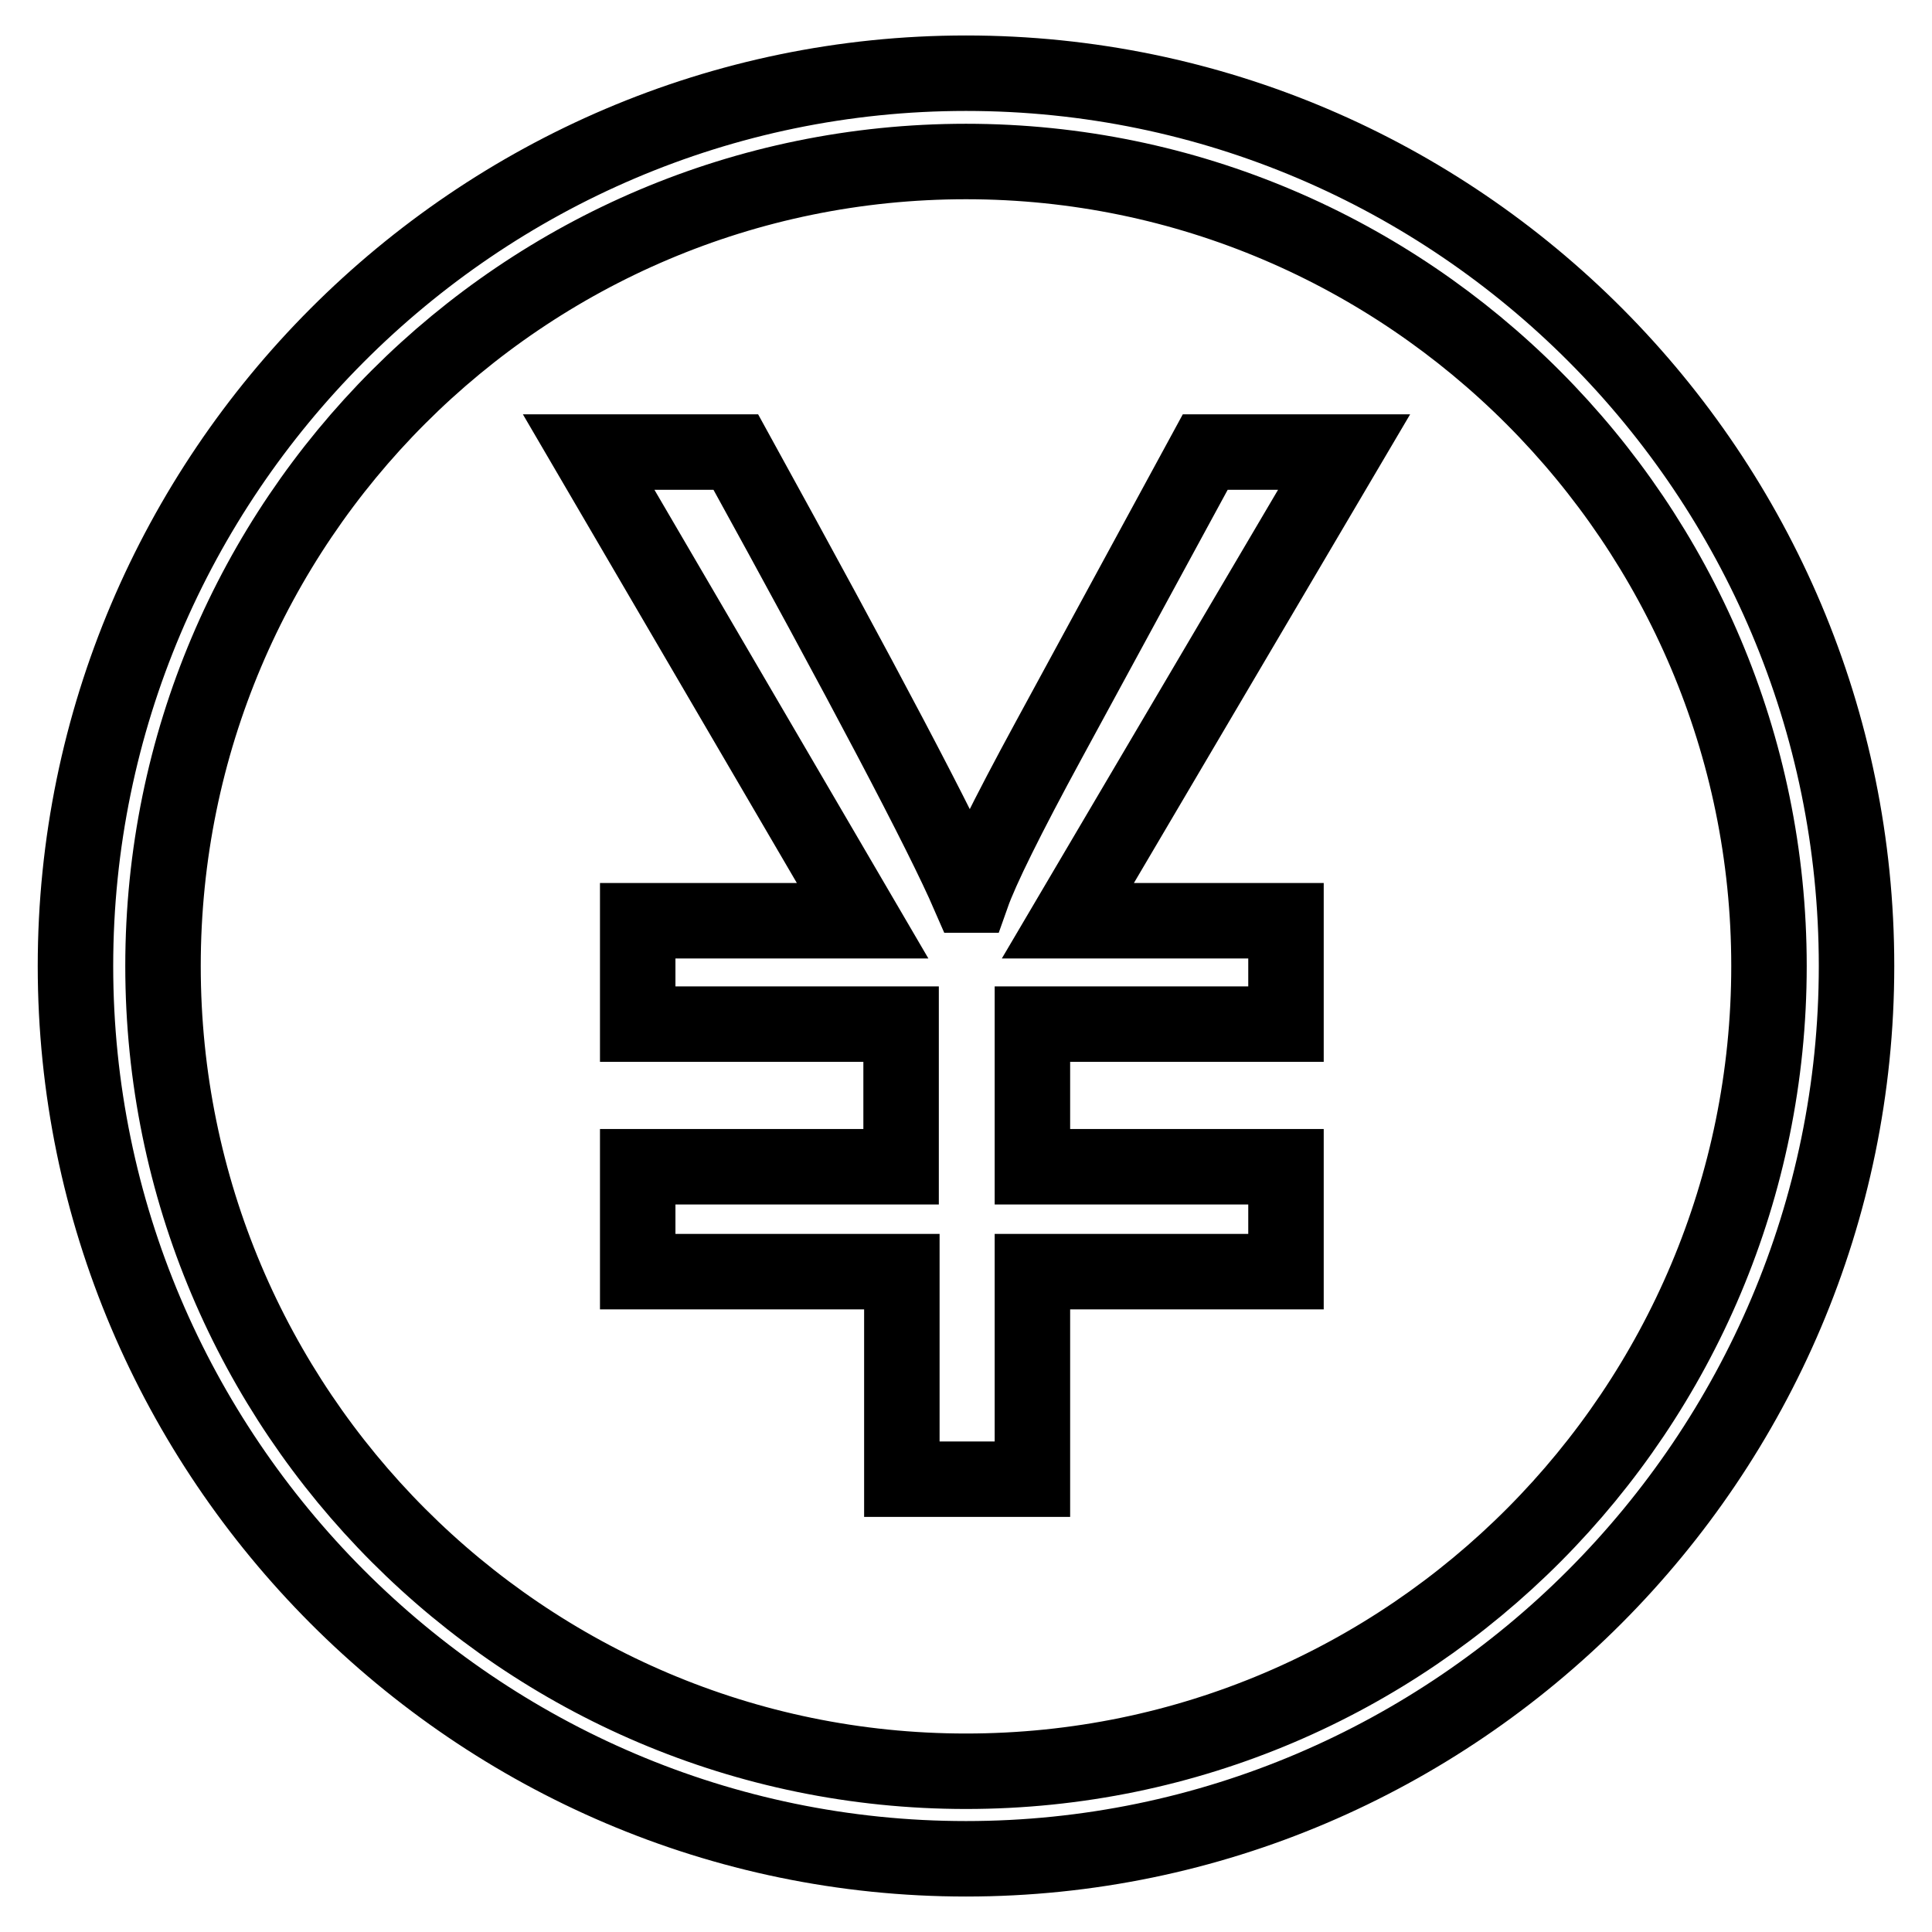
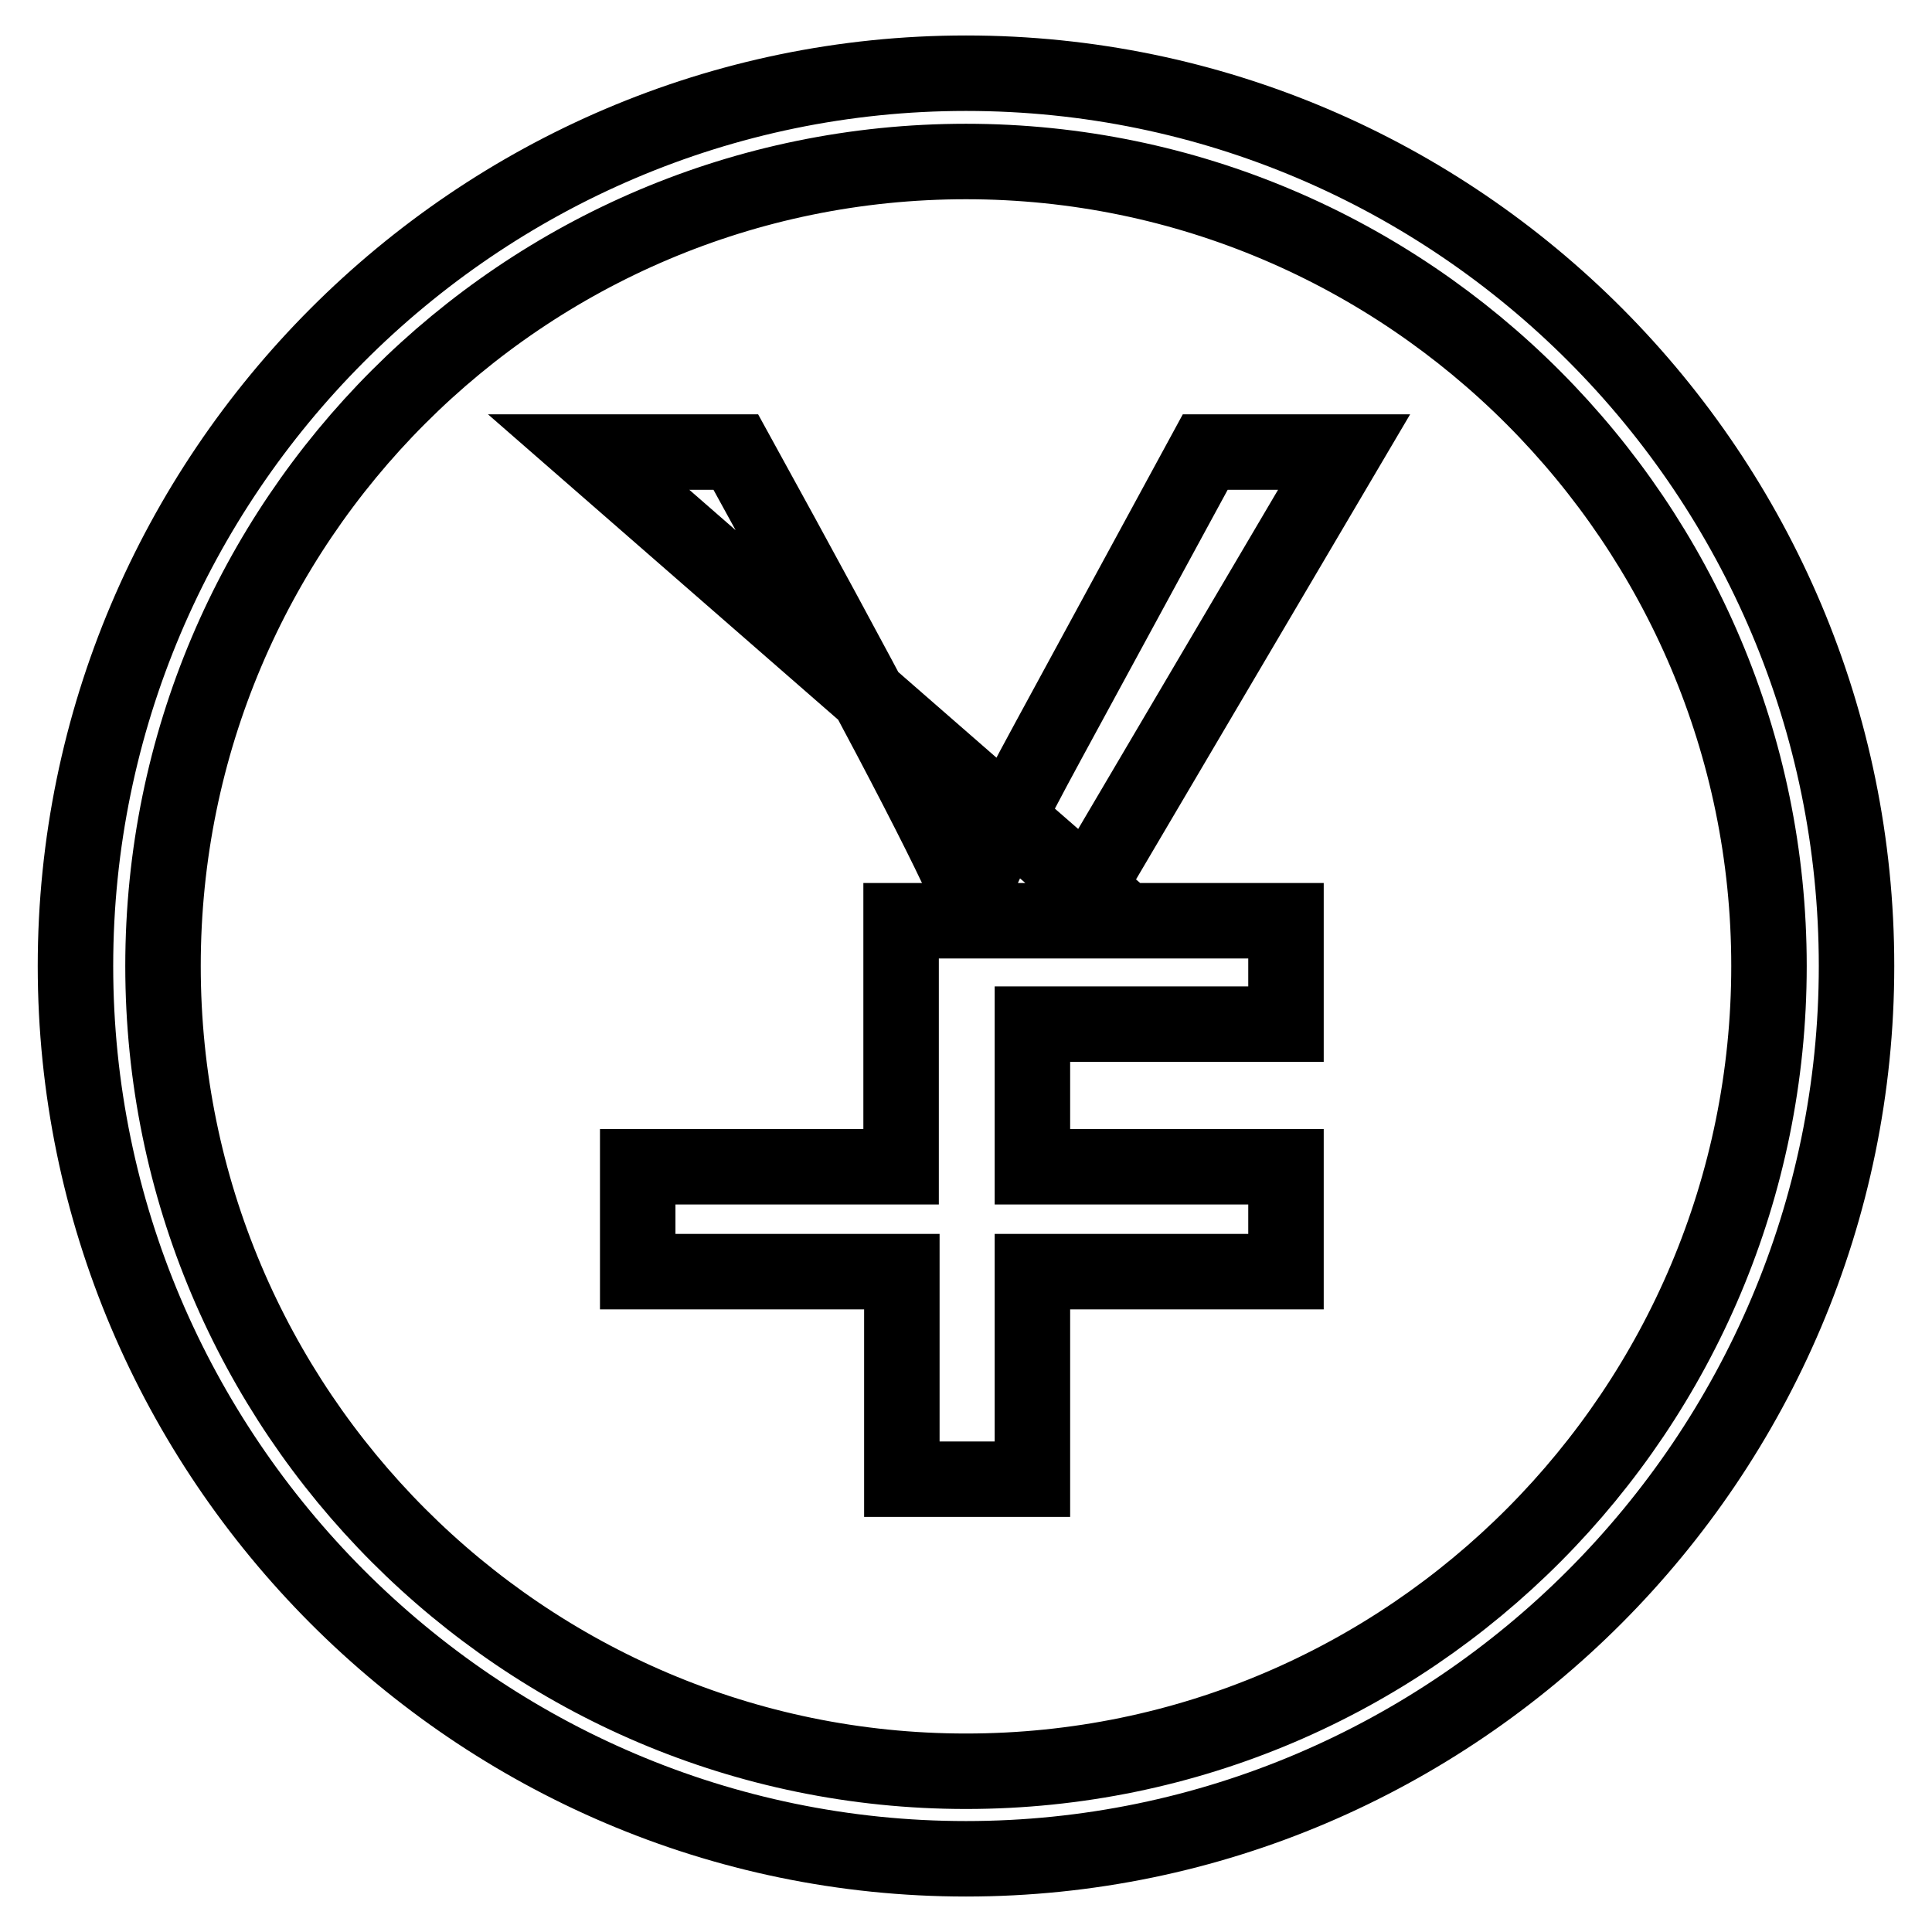
<svg xmlns="http://www.w3.org/2000/svg" version="1.1" x="0px" y="0px" viewBox="0 0 256 256" enable-background="new 0 0 256 256" xml:space="preserve">
  <g>
-     <path stroke-width="10" fill-opacity="0" stroke="#000000" d="M128,9.7C63.1,9.7,10,62.9,10,128c0,65.1,53.1,118.3,118,118.3c64.9,0,118-53.2,118-118.3 C246,62.9,193.2,9.7,128,9.7L128,9.7z M128,234.7C69.4,234.7,21.6,187,21.6,128C21.6,69,69.4,21.4,128,21.4 c58.6,0,106.4,47.9,106.4,106.6C234.4,186.7,186.9,234.7,128,234.7L128,234.7z M178.1,59.9L141.5,122h28.9v13.7h-33.6v18.9h33.6 v13.9h-33.6v27.5h-17.3v-27.5H84.5v-13.9h34.9v-18.9H84.5V122h29.8L78,59.9h19.5c17,30.9,27.3,50.4,30.9,58.7h0.4 c1.2-3.4,4.6-10.3,10.2-20.6l20.7-38.1H178.1L178.1,59.9z" />
+     <path stroke-width="10" fill-opacity="0" stroke="#000000" d="M128,9.7C63.1,9.7,10,62.9,10,128c0,65.1,53.1,118.3,118,118.3c64.9,0,118-53.2,118-118.3 C246,62.9,193.2,9.7,128,9.7L128,9.7z M128,234.7C69.4,234.7,21.6,187,21.6,128C21.6,69,69.4,21.4,128,21.4 c58.6,0,106.4,47.9,106.4,106.6C234.4,186.7,186.9,234.7,128,234.7L128,234.7z M178.1,59.9L141.5,122h28.9v13.7h-33.6v18.9h33.6 v13.9h-33.6v27.5h-17.3v-27.5H84.5v-13.9h34.9v-18.9V122h29.8L78,59.9h19.5c17,30.9,27.3,50.4,30.9,58.7h0.4 c1.2-3.4,4.6-10.3,10.2-20.6l20.7-38.1H178.1L178.1,59.9z" />
  </g>
</svg>